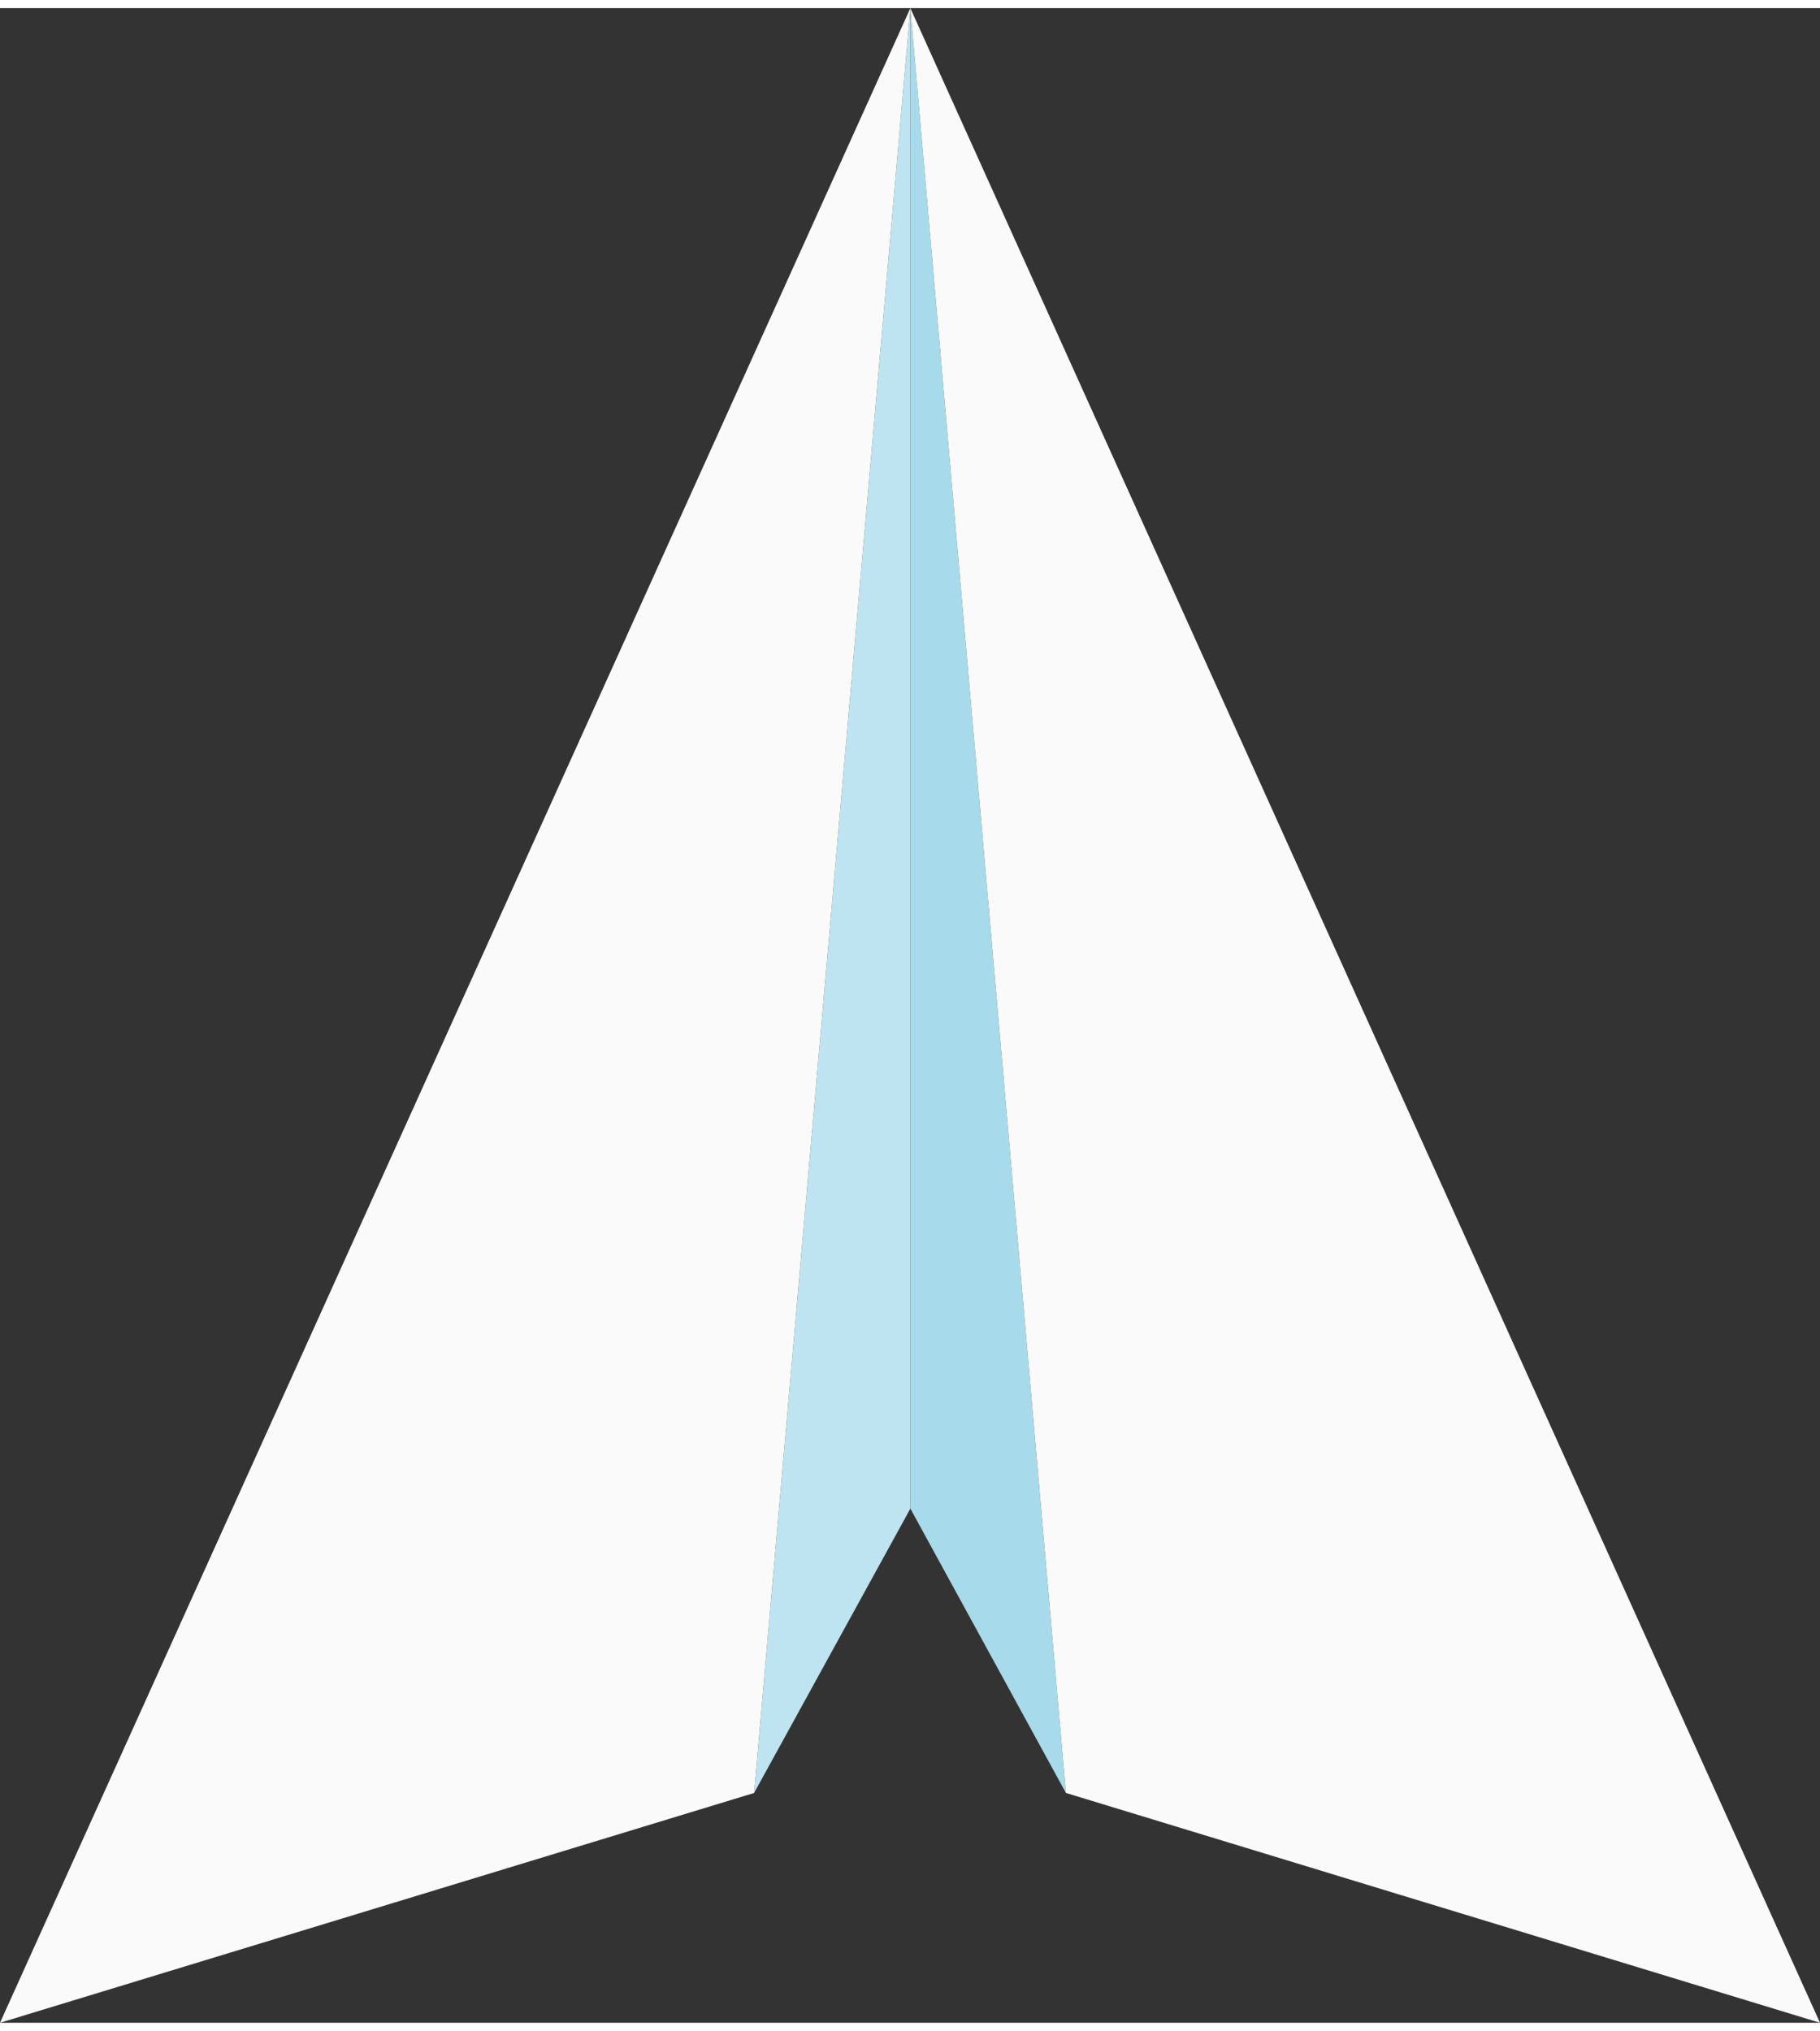
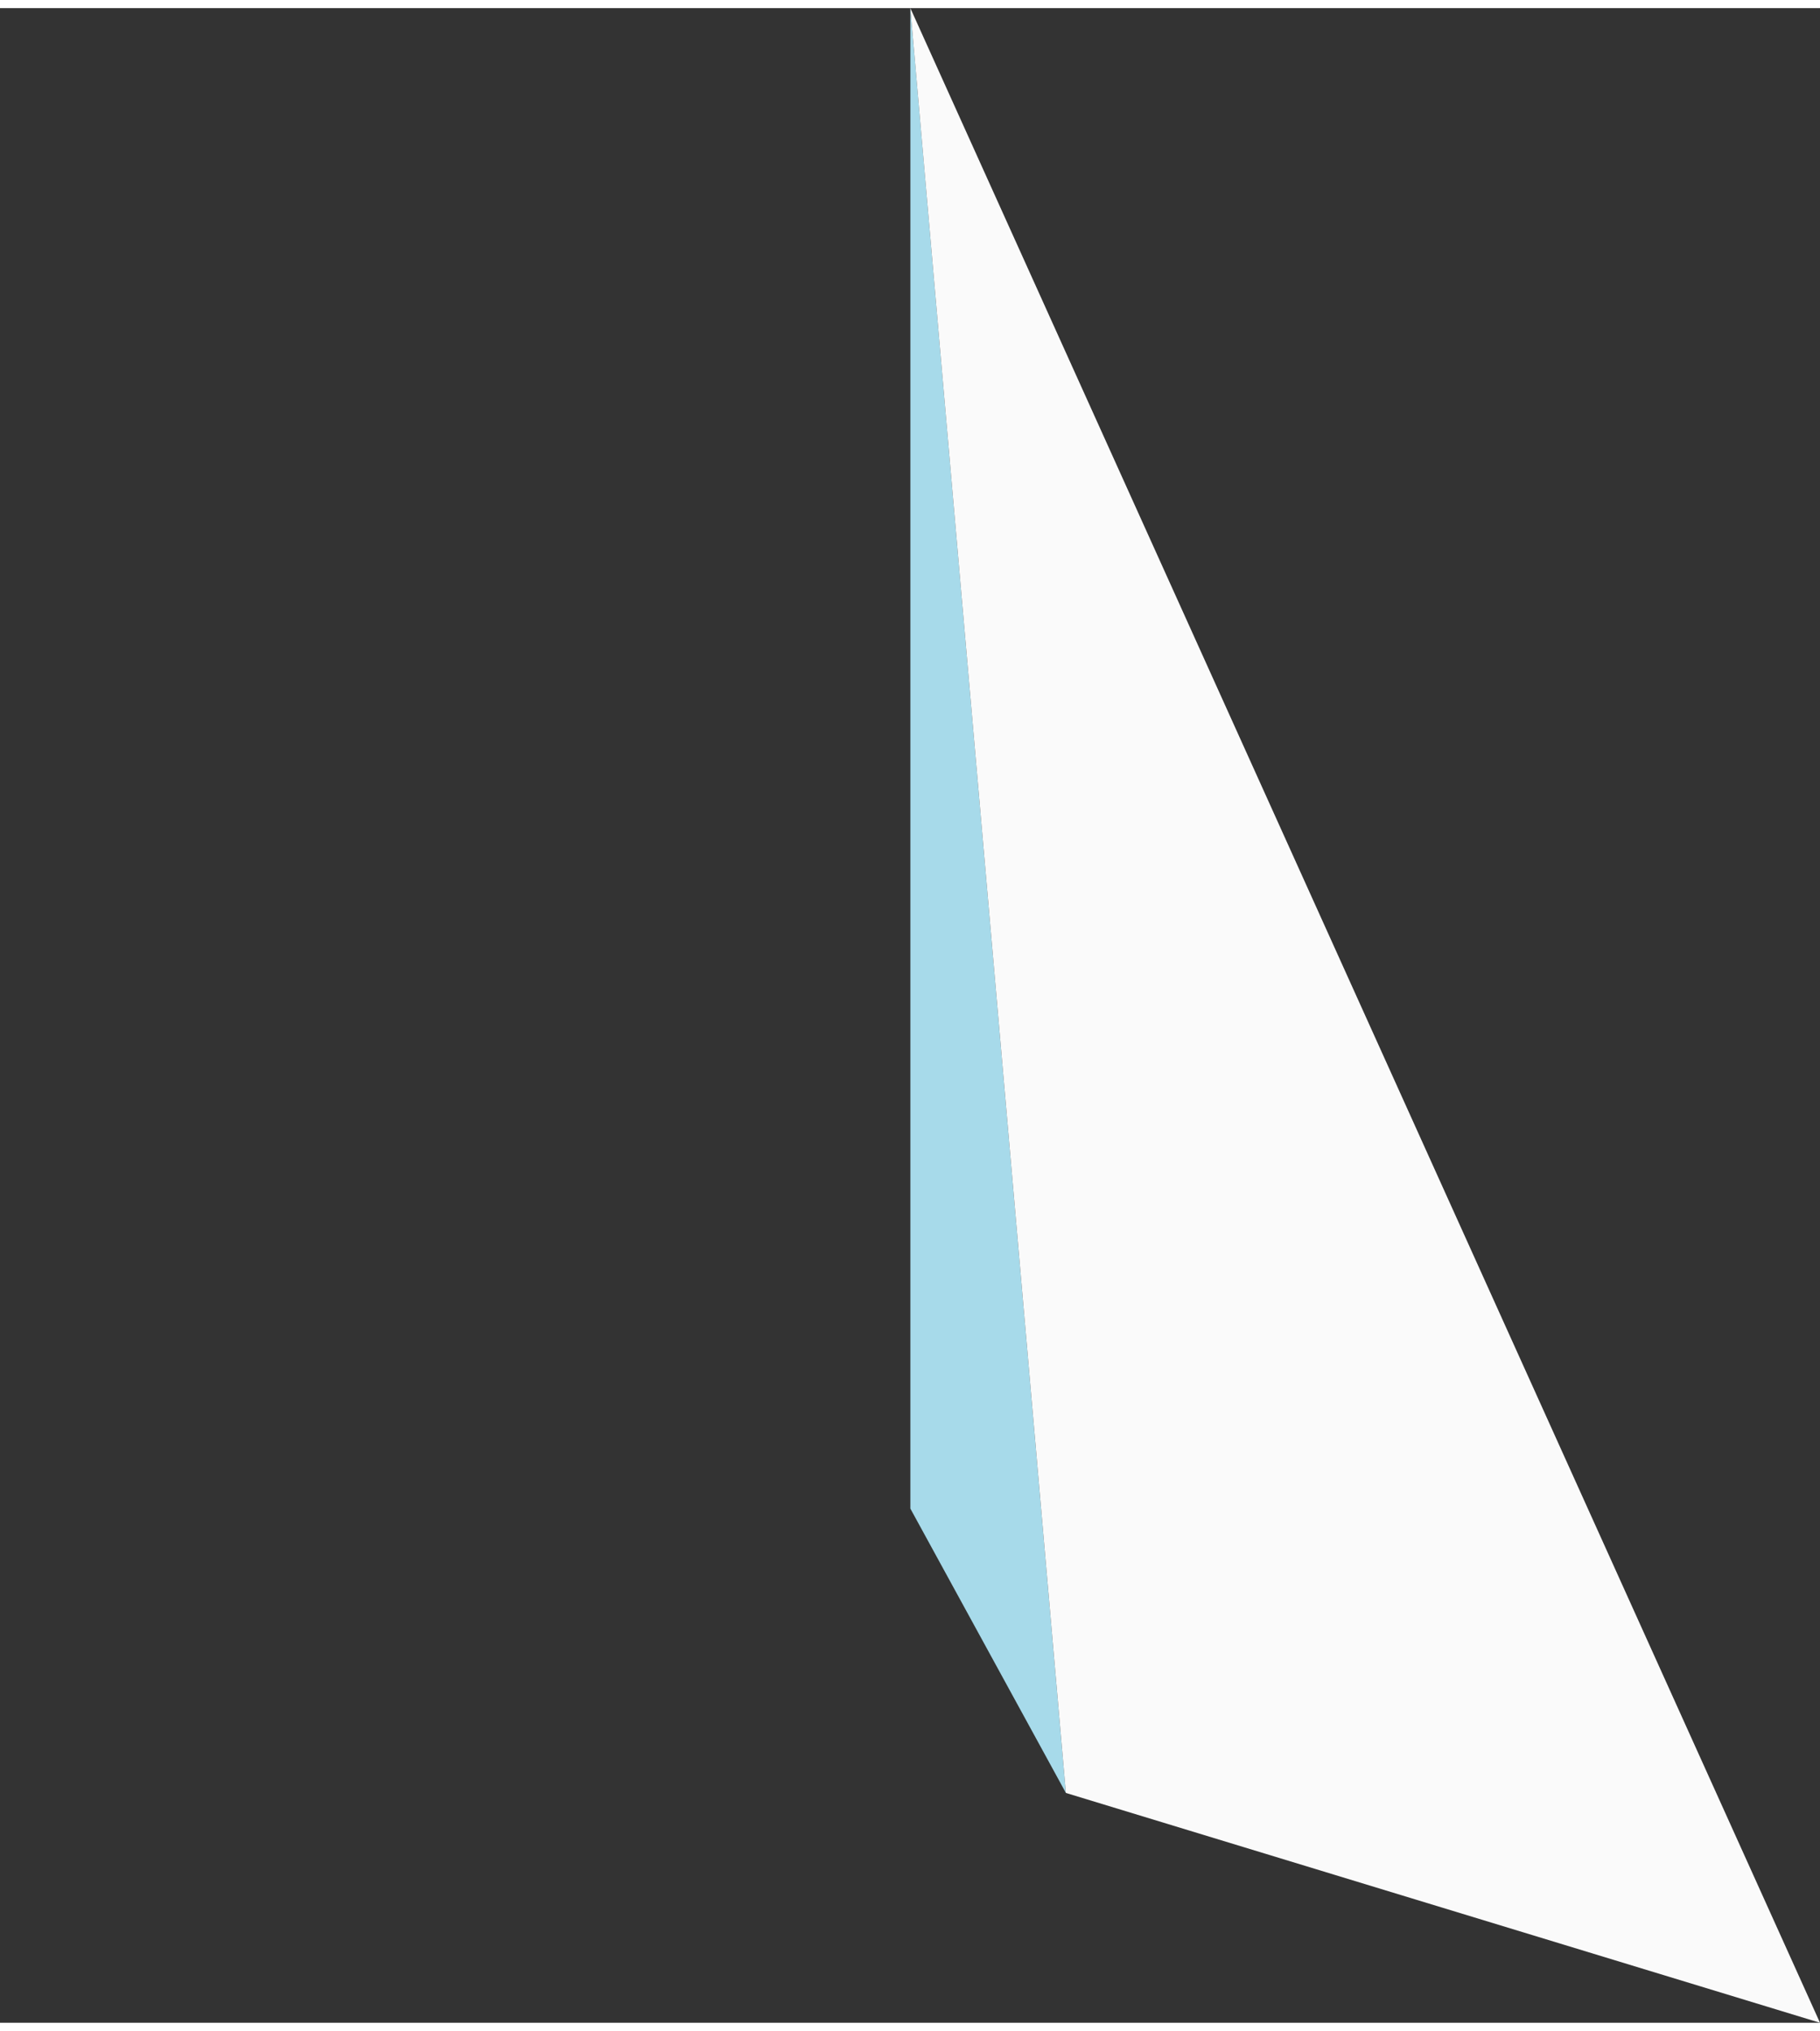
<svg xmlns="http://www.w3.org/2000/svg" preserveAspectRatio="xMidYMid meet" data-bbox="0 0 69 76.384" viewBox="0 0 69 76.384" height="77" width="69" data-type="color" role="presentation" aria-hidden="true">
  <rect x="0" y="0" width="69" height="76.384" fill="#333333" stroke="none" />
  <g>
    <path fill="#A7DAEA" d="M34.514 0v56.89l5.896 10.78L34.514 0z" data-color="1" />
-     <path fill="#BDE4F0" d="M34.514 0v56.89L28.59 67.67 34.514 0z" data-color="2" />
-     <path fill="#FAFAFA" d="M34.514 0 0 76.384l28.59-8.713L34.514 0z" data-color="3" />
+     <path fill="#FAFAFA" d="M34.514 0 0 76.384L34.514 0z" data-color="3" />
    <path fill="#FAFAFA" d="M34.513 0 69 76.384 40.41 67.67 34.513 0z" data-color="3" />
  </g>
</svg>